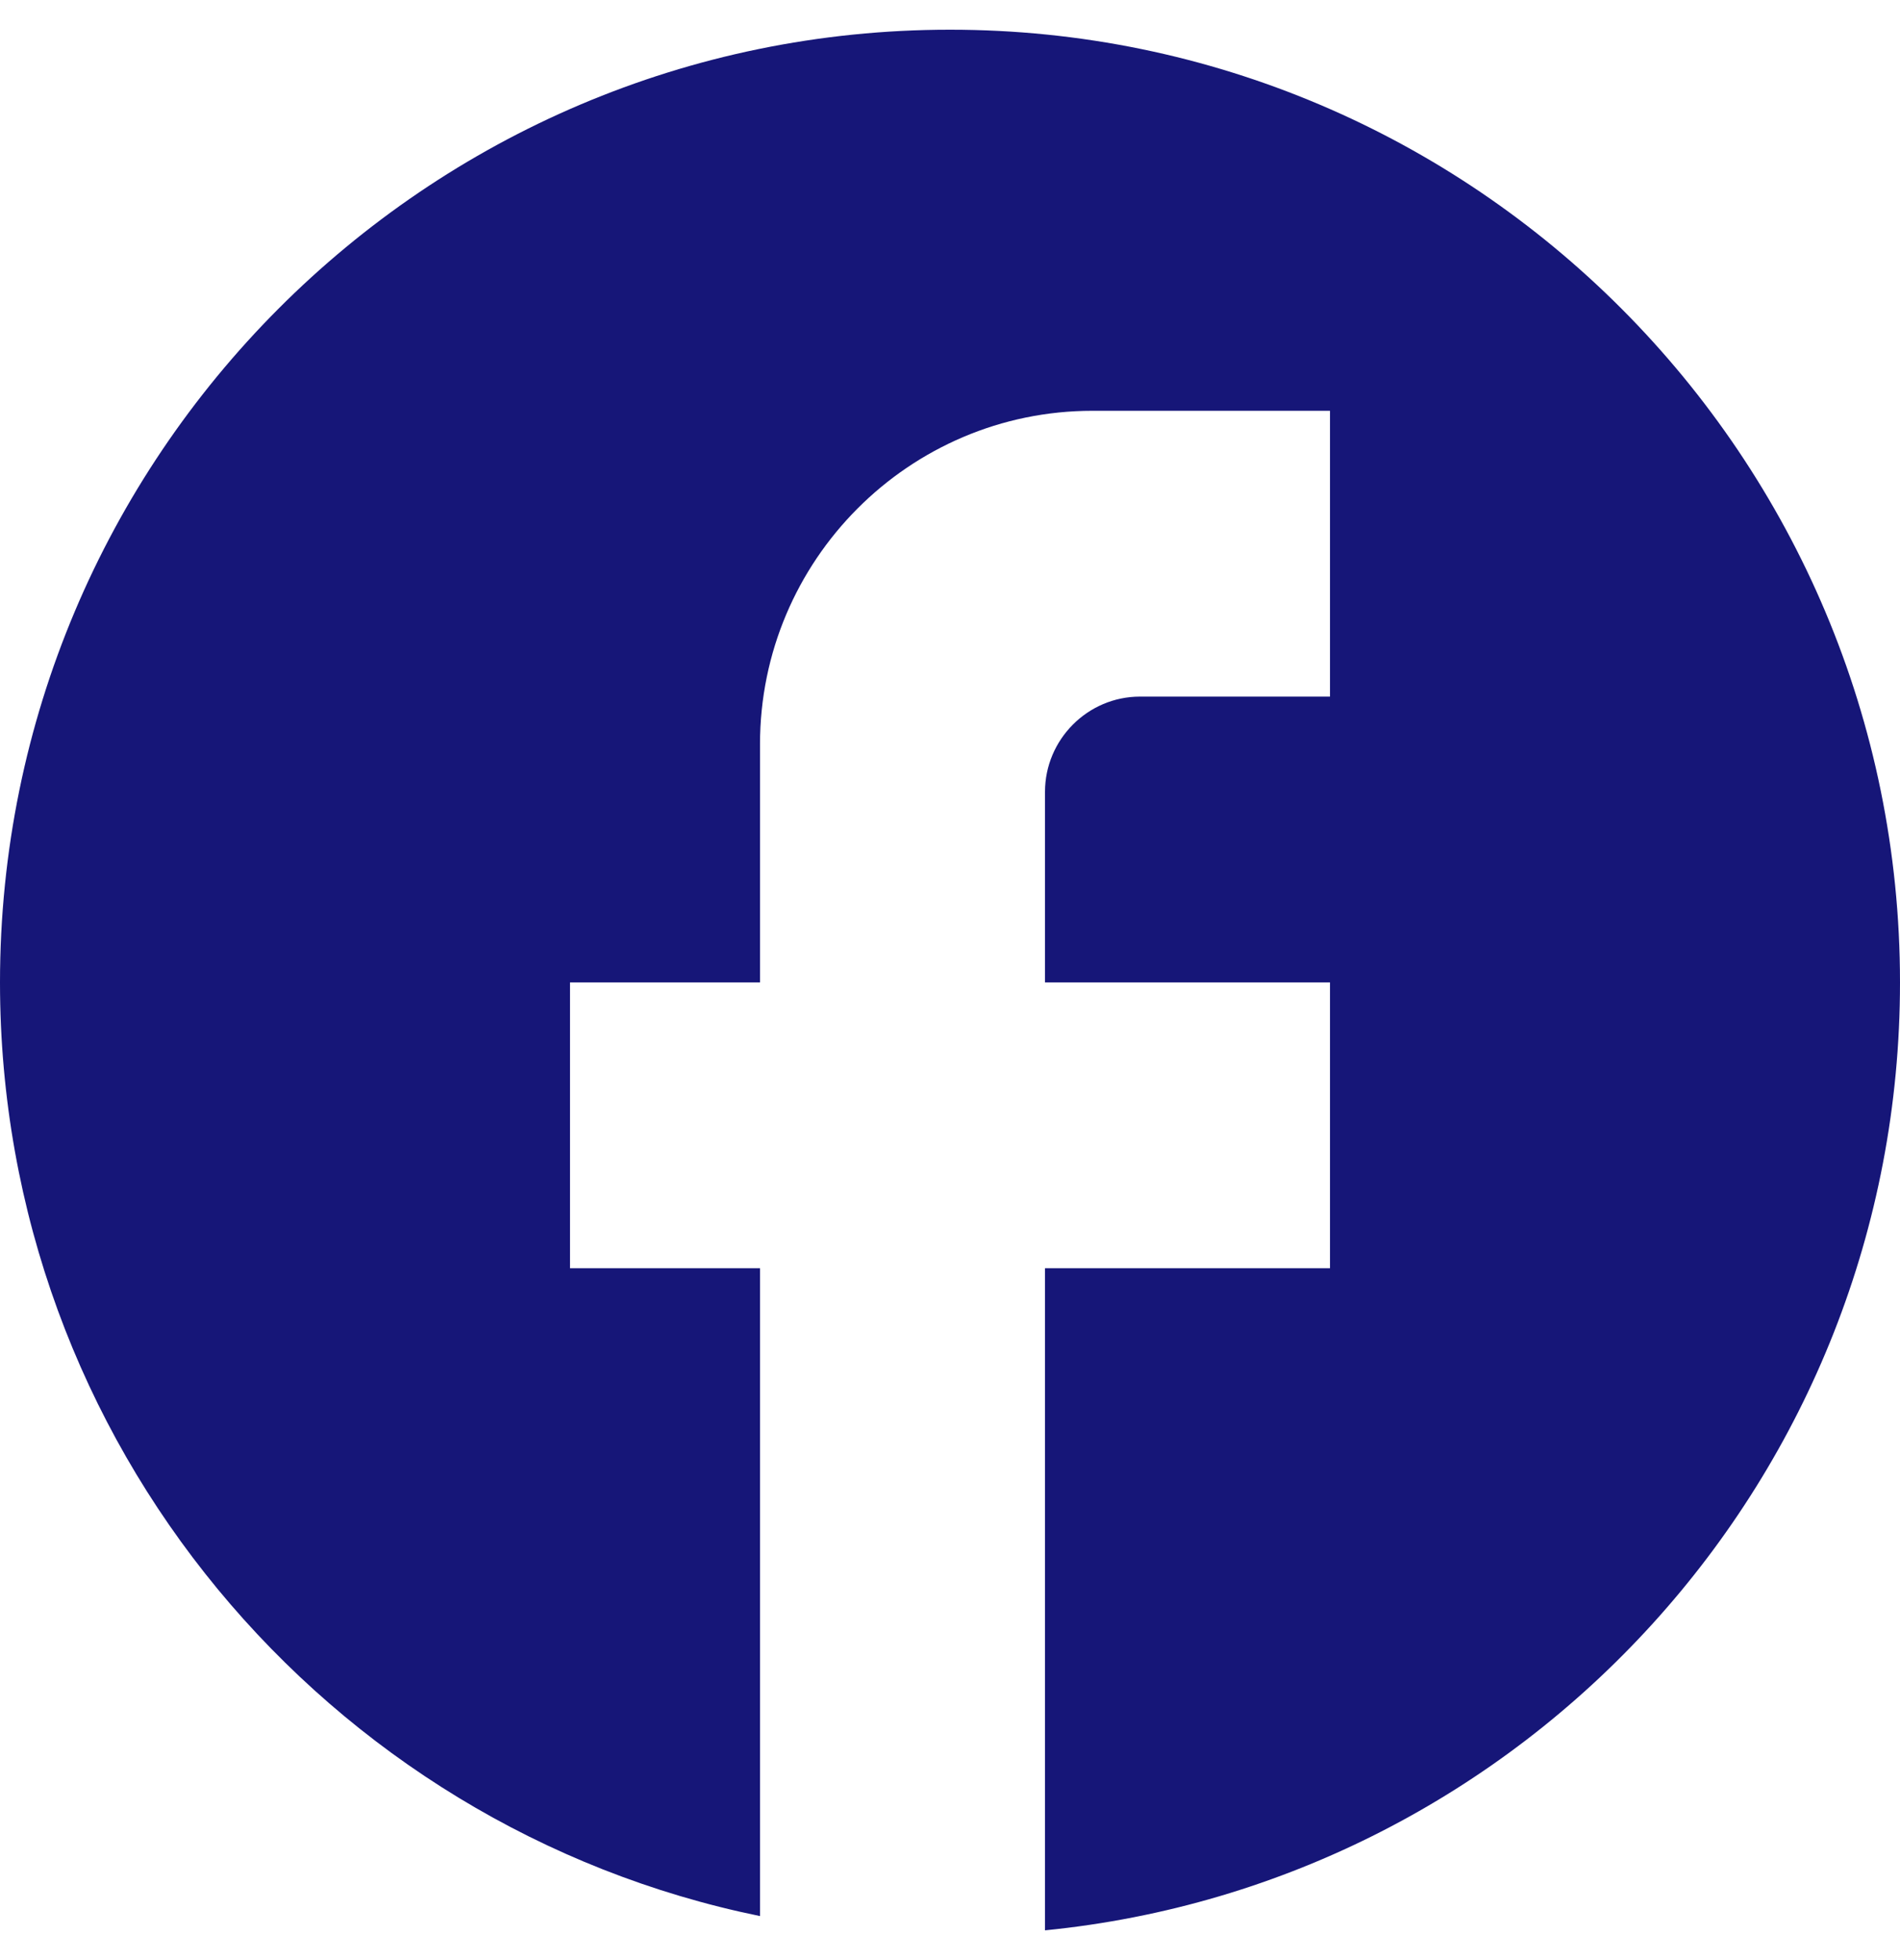
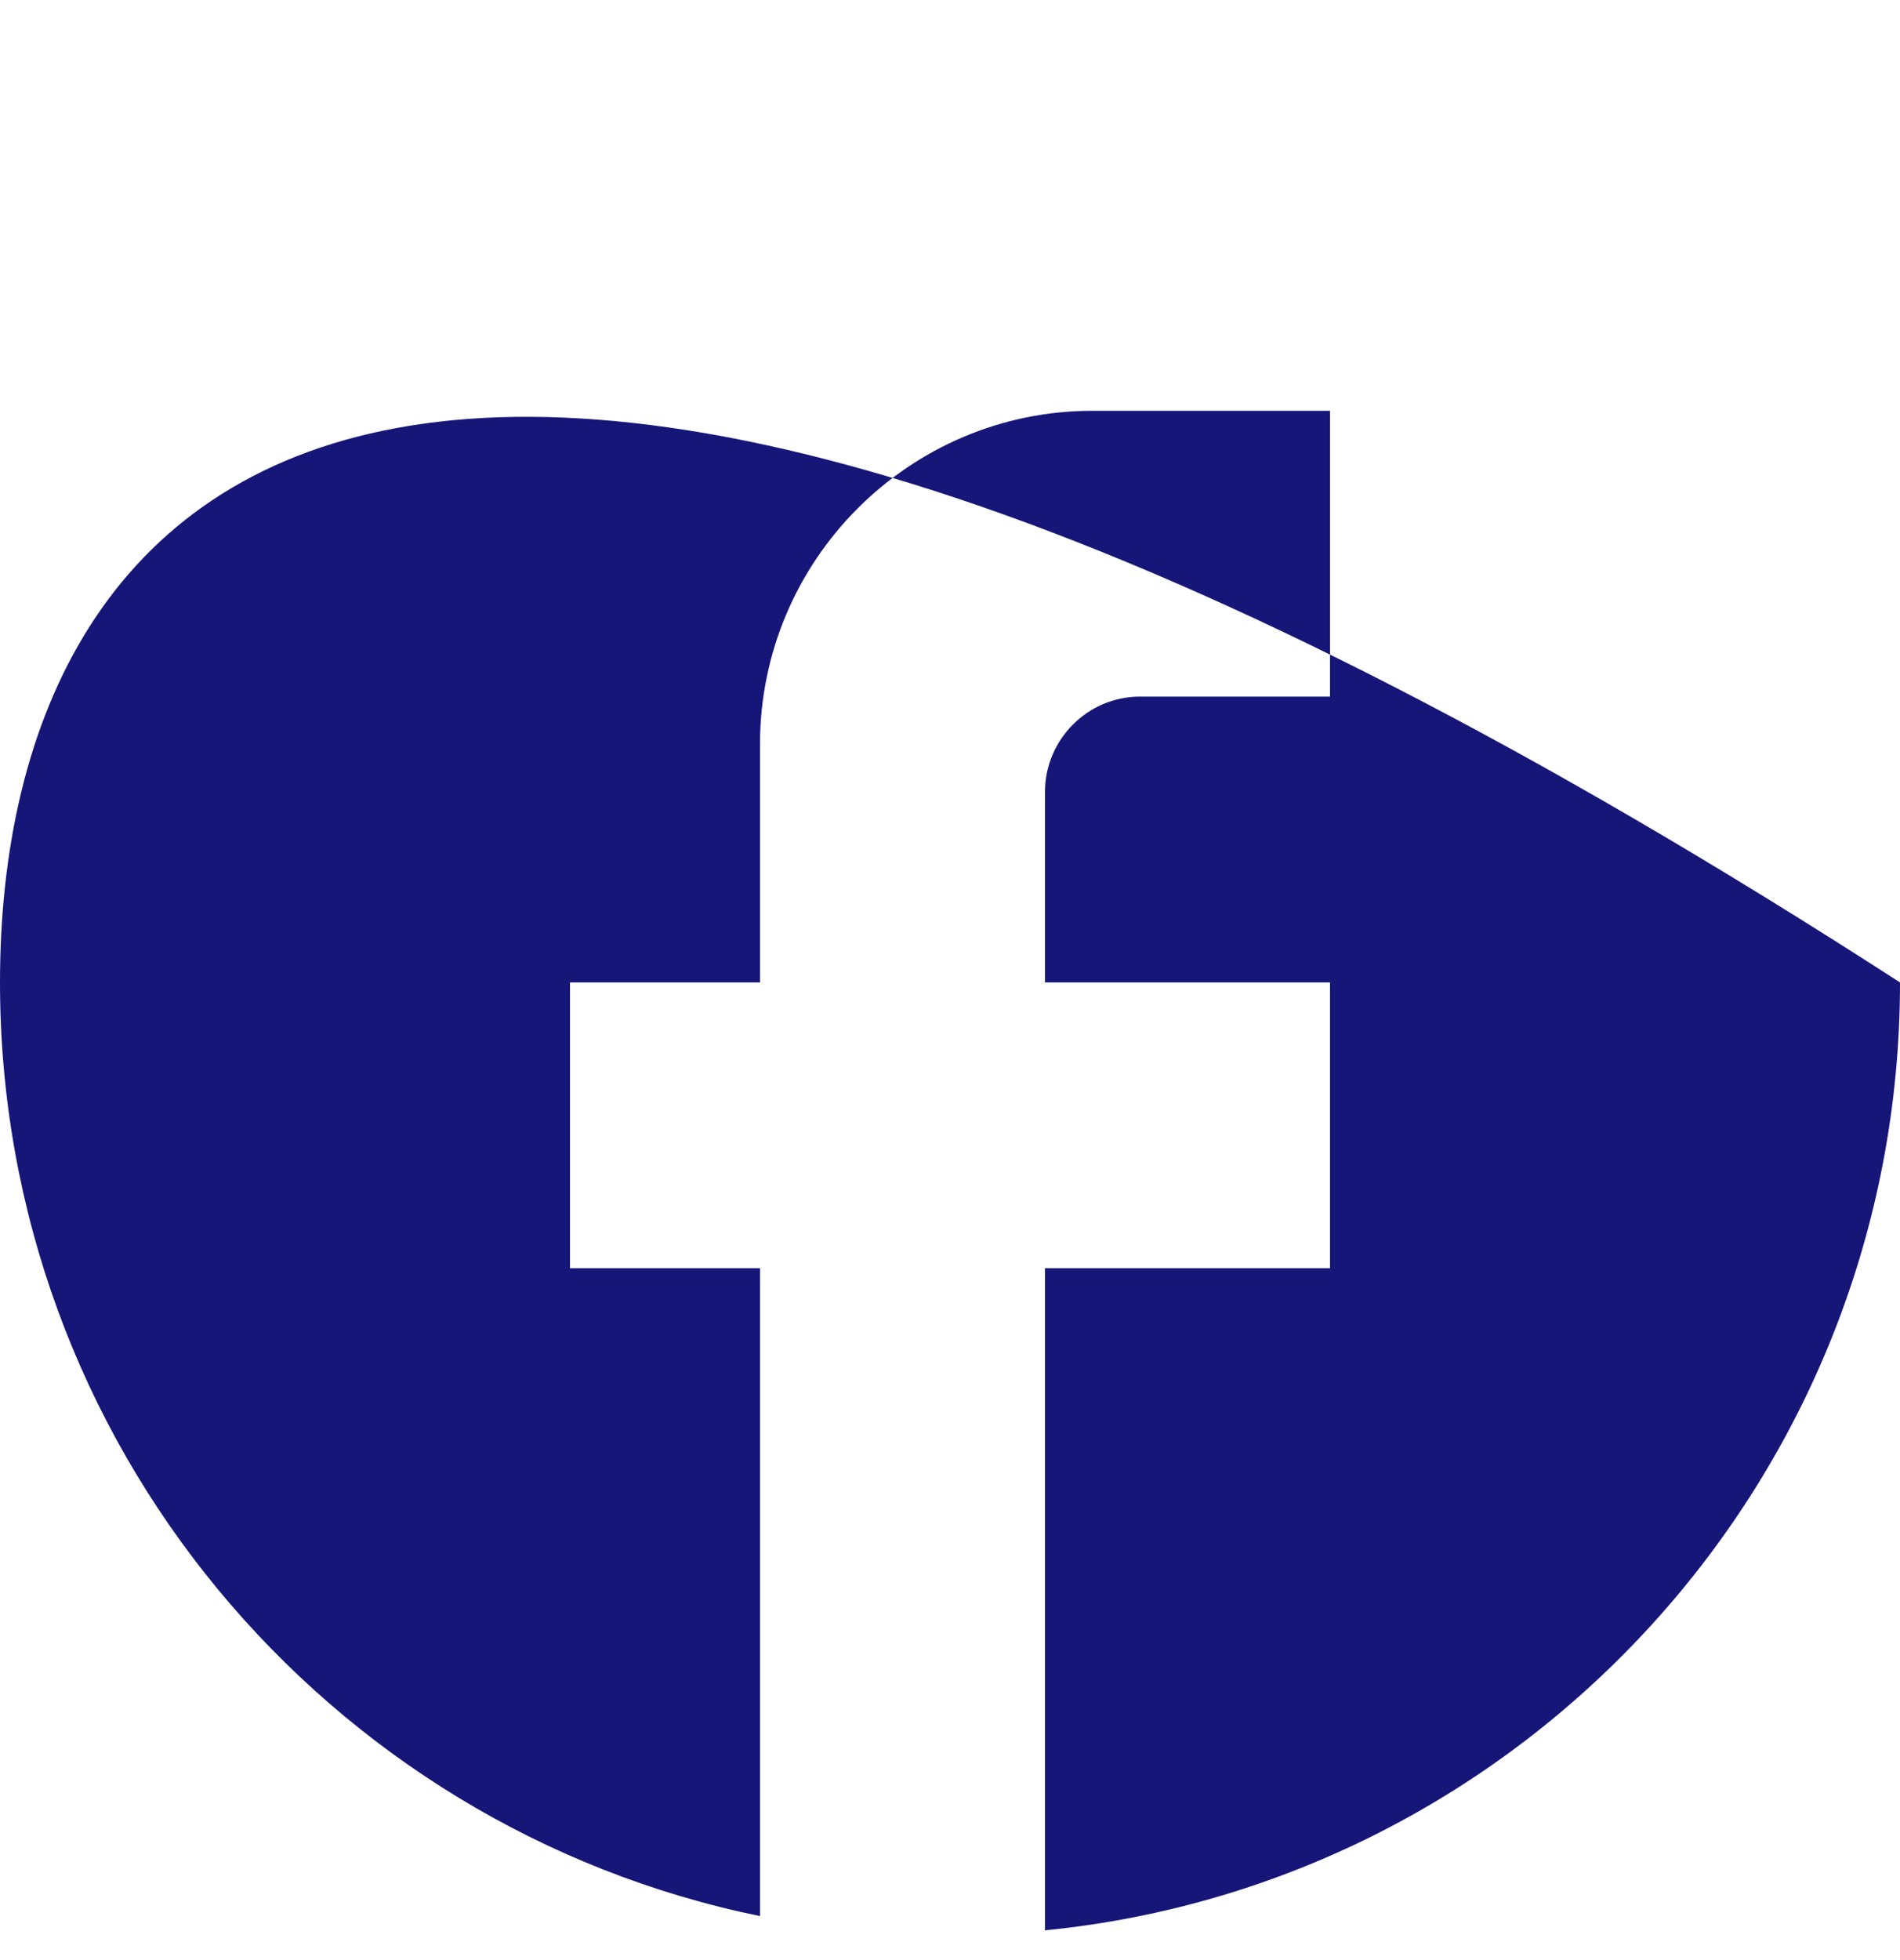
<svg xmlns="http://www.w3.org/2000/svg" width="32" height="33" viewBox="0 0 32 33" fill="none">
-   <path d="M32 16.54C32 7.685 24.832 0.5 16 0.5C7.168 0.5 0 7.685 0 16.54C0 24.303 5.504 30.767 12.8 32.259V21.352H9.6V16.54H12.8V12.53C12.8 9.434 15.312 6.916 18.4 6.916H22.4V11.728H19.2C18.32 11.728 17.6 12.449 17.6 13.332V16.54H22.4V21.352H17.6V32.499C25.68 31.698 32 24.864 32 16.54Z" fill="#161678" />
+   <path d="M32 16.54C7.168 0.5 0 7.685 0 16.54C0 24.303 5.504 30.767 12.8 32.259V21.352H9.6V16.54H12.8V12.53C12.8 9.434 15.312 6.916 18.4 6.916H22.4V11.728H19.2C18.32 11.728 17.6 12.449 17.6 13.332V16.54H22.4V21.352H17.6V32.499C25.68 31.698 32 24.864 32 16.54Z" fill="#161678" />
</svg>